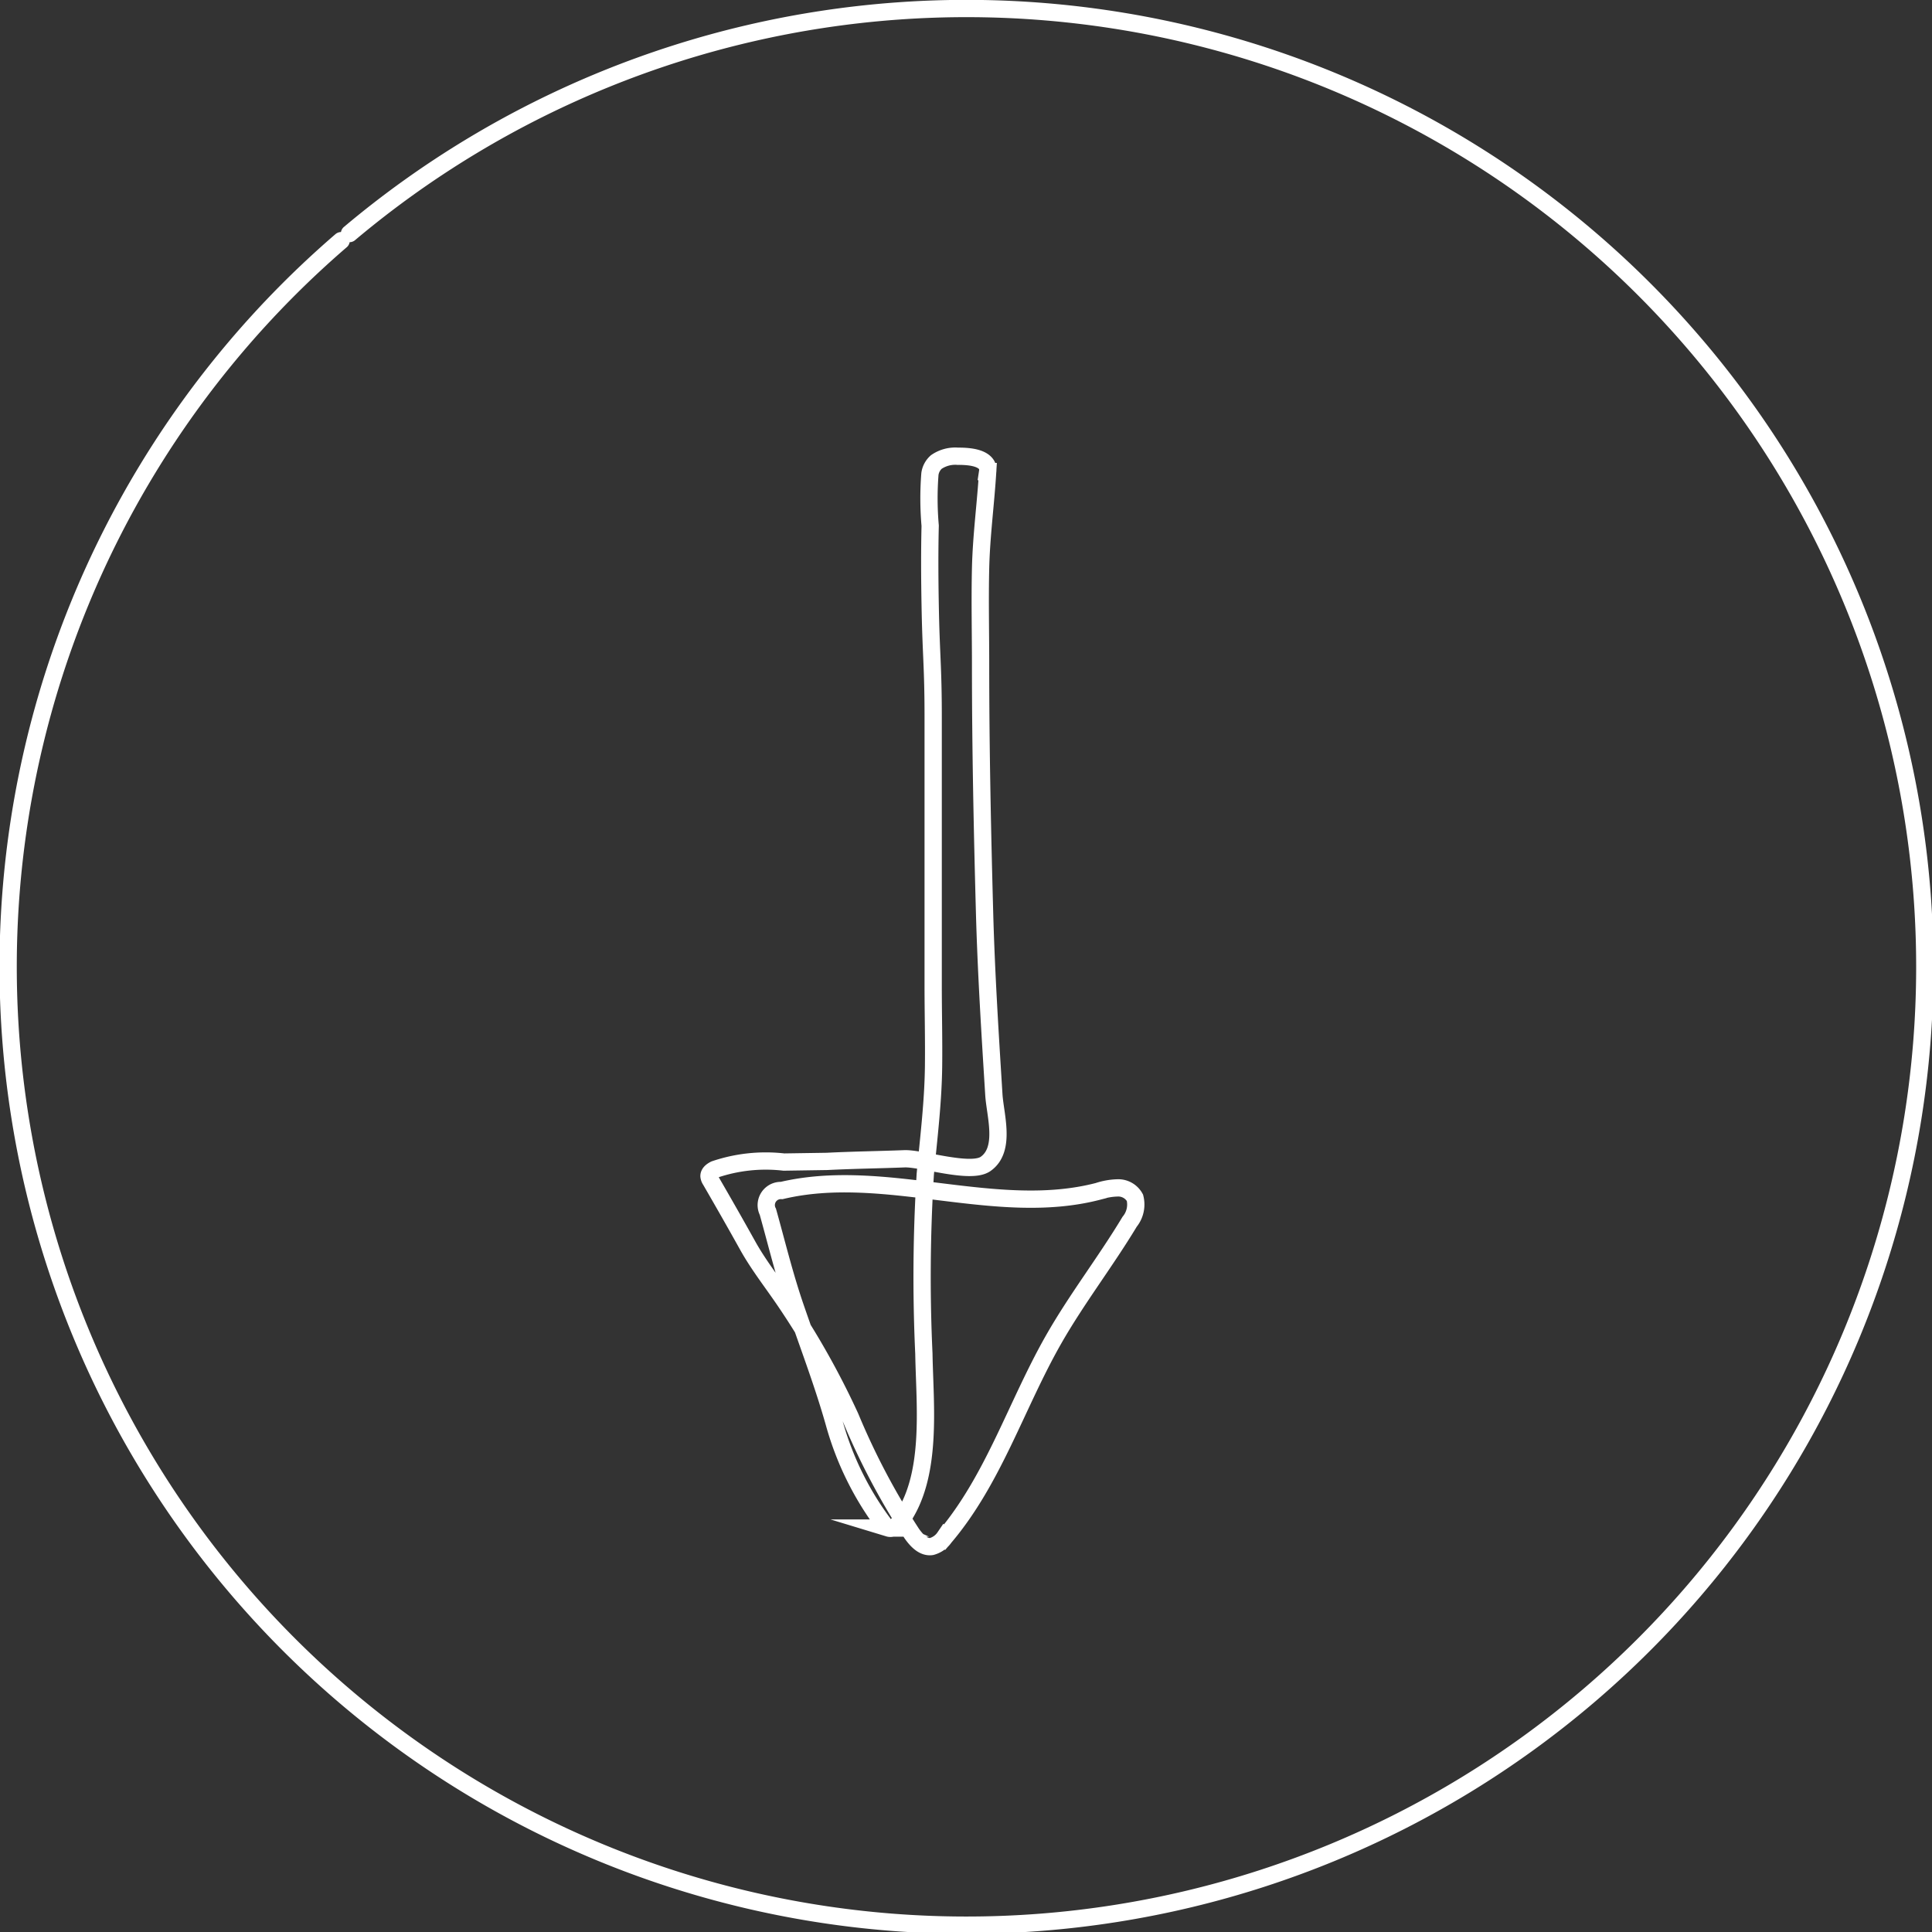
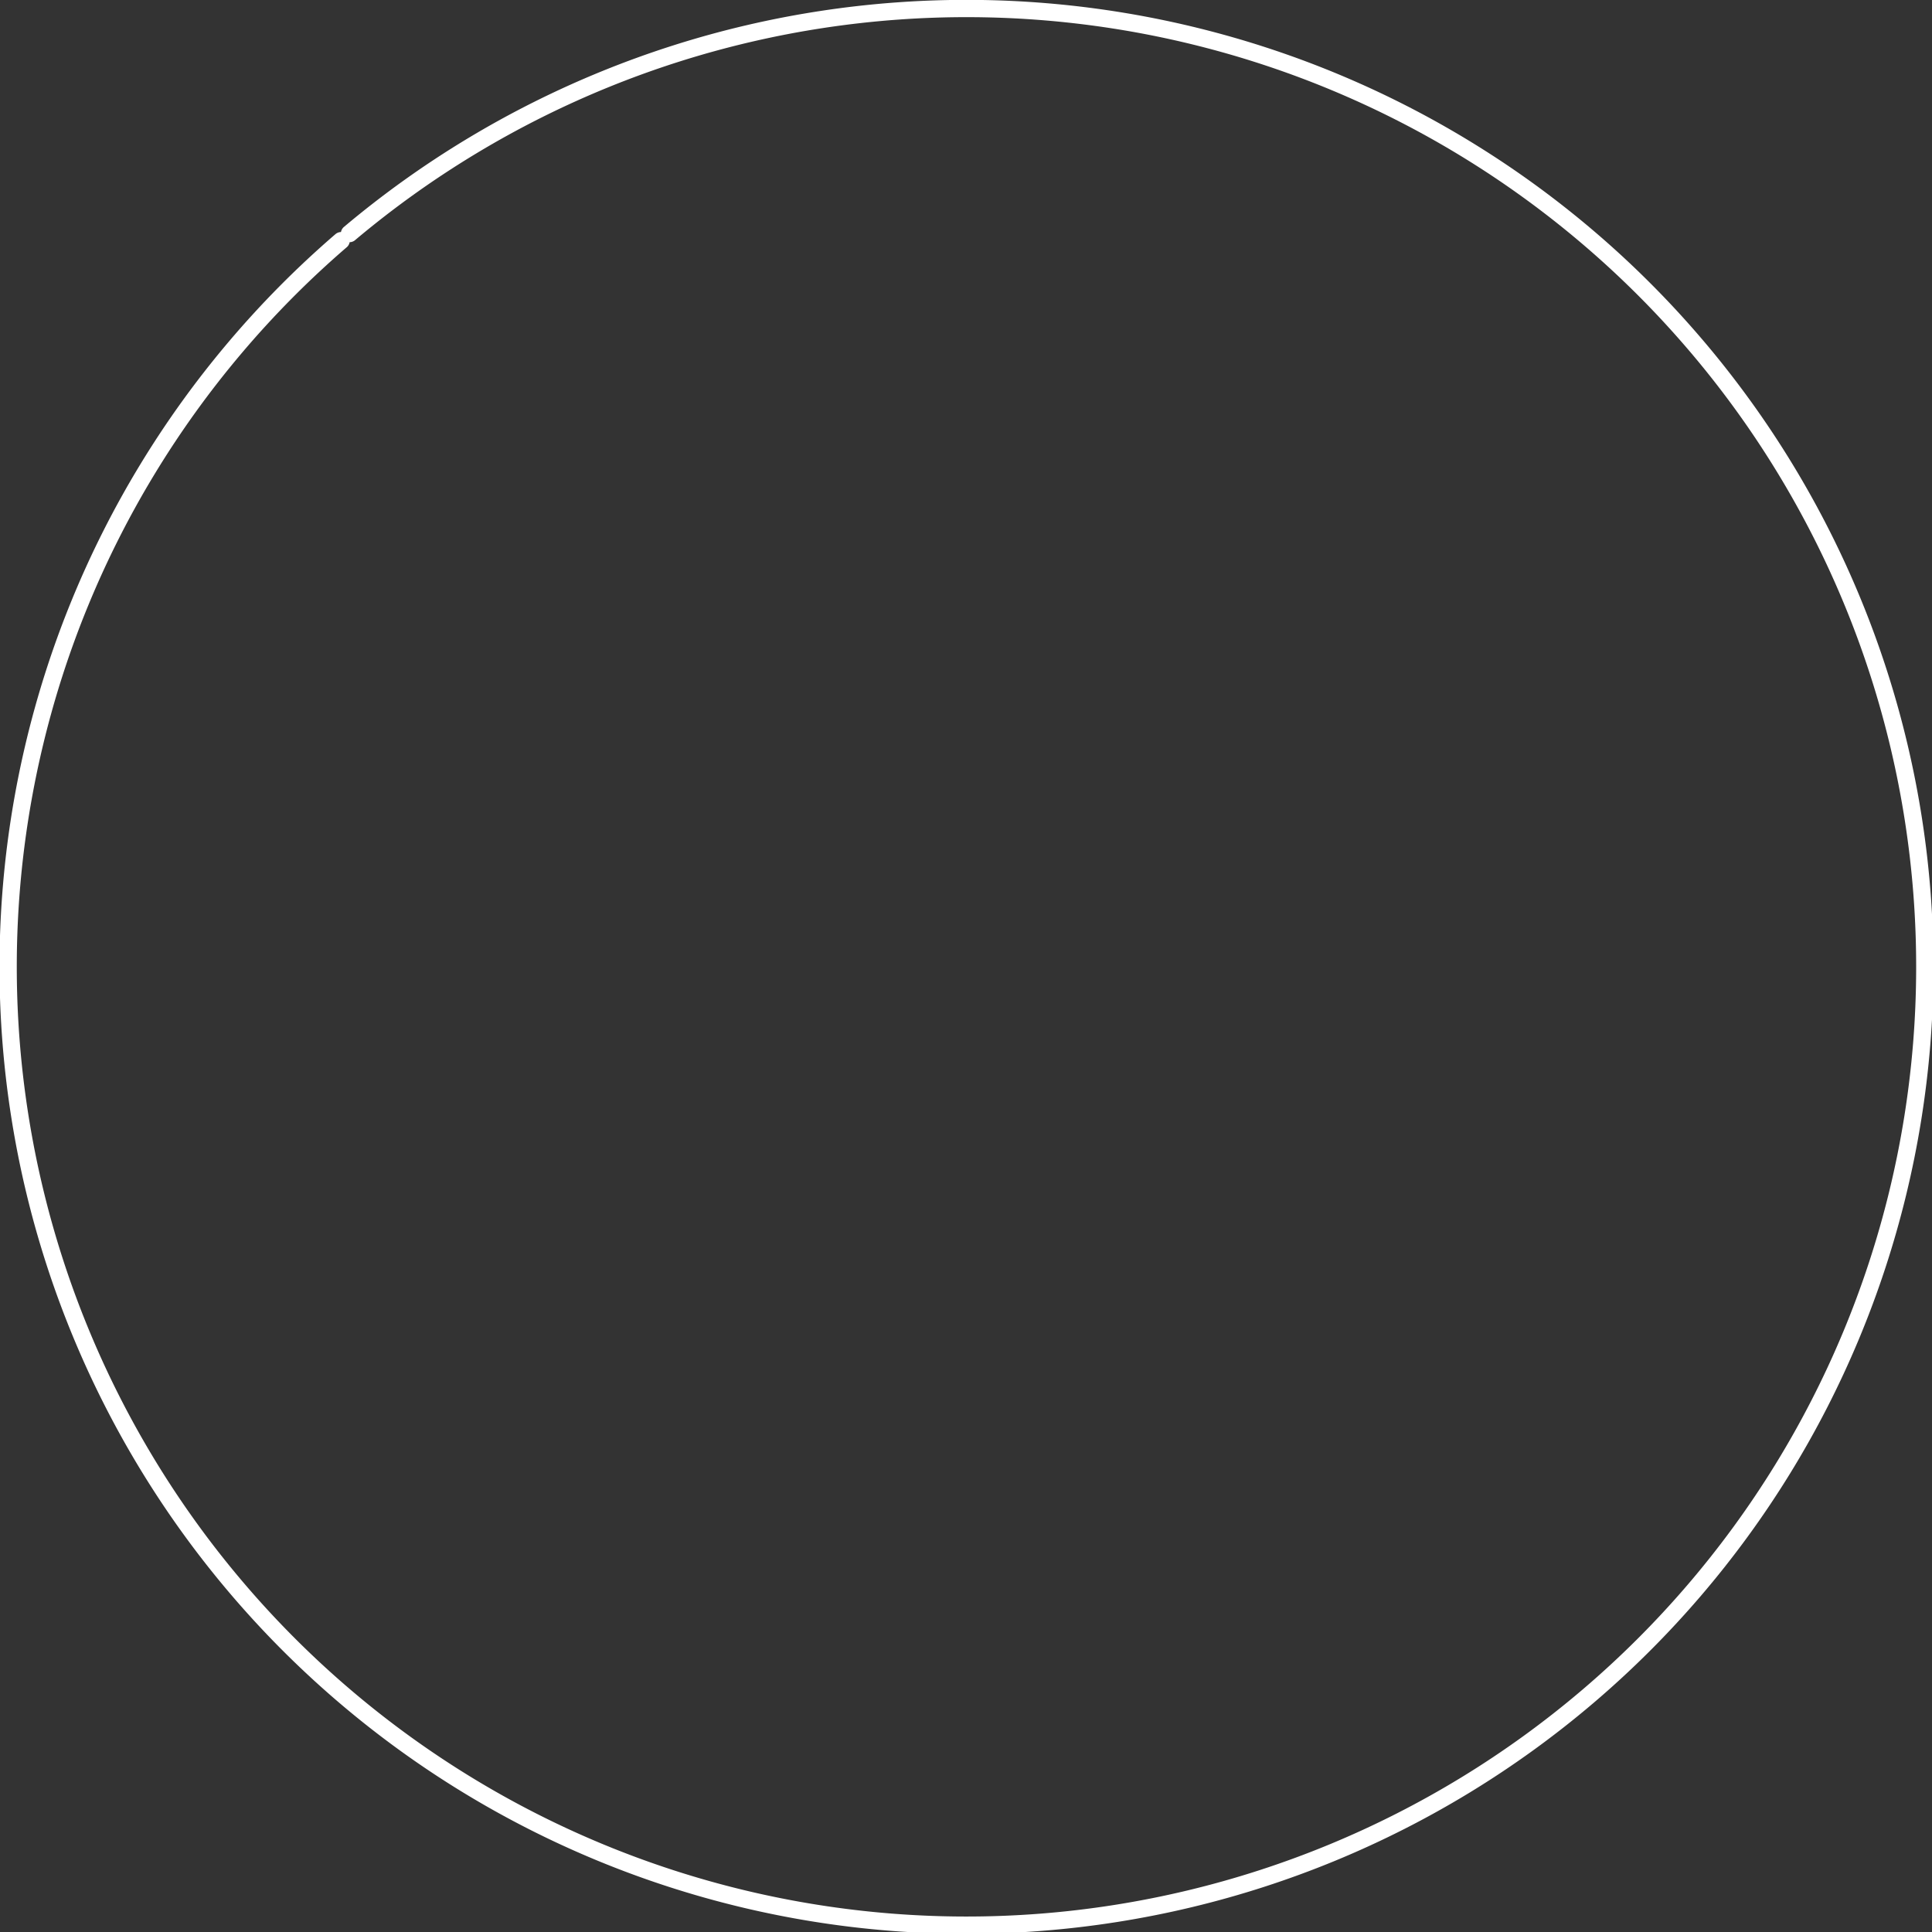
<svg xmlns="http://www.w3.org/2000/svg" height="55.912" viewBox="0 0 55.912 55.912" width="55.912">
  <rect x="0" y="0" width="55.912" height="55.912" fill="#333333" stroke="none" />
  <g fill="none" stroke="#fff" stroke-linecap="round" stroke-miterlimit="10" stroke-width=".5" transform="translate(-29.452 -29.452)">
-     <path d="m951.106 614.559a.568.568 0 0 0 -.183.342 9.09 9.09 0 0 0 .007 1.5c-.018.761-.014 1.522 0 2.284.026 1.489.087 1.768.087 3.258v7.776c0 .777.02 1.549.011 2.325-.012 1.044-.142 2.081-.239 3.119a47.922 47.922 0 0 0 -.041 5.2c.025 1.505.268 3.572-.687 4.857-.082.11-.2.23-.335.189a.345.345 0 0 1 -.159-.144 8.815 8.815 0 0 1 -1.406-2.868c-.313-1.119-.75-2.266-1.128-3.366-.321-.933-.534-1.825-.8-2.775a.423.423 0 0 1 .4-.616c2.989-.706 6.185.795 9.158.024a1.956 1.956 0 0 1 .581-.1.549.549 0 0 1 .484.286.788.788 0 0 1 -.154.695c-.7 1.163-1.538 2.242-2.209 3.423-1.076 1.893-1.735 4.047-3.145 5.707a.663.663 0 0 1 -.381.269c-.237.032-.431-.179-.569-.375a20.744 20.744 0 0 1 -1.78-3.375 23.259 23.259 0 0 0 -1.87-3.323c-.366-.543-.784-1.07-1.1-1.639-.352-.633-.712-1.263-1.075-1.89a.257.257 0 0 1 -.044-.119c0-.09.087-.153.168-.193a4.6 4.6 0 0 1 2-.213l1.247-.019c.747-.038 1.495-.047 2.242-.076.493-.019 1.914.451 2.346.15.6-.418.278-1.415.241-2.006-.109-1.757-.221-3.513-.269-5.273-.065-2.387-.115-4.774-.115-7.161 0-.936-.022-1.872 0-2.807s.148-1.858.205-2.791a.333.333 0 0 0 -.022-.178c-.134-.251-.6-.266-.84-.265a.963.963 0 0 0 -.626.168z" transform="translate(-894.559 -571.735)" />
    <path d="m39.566 36.211a27.734 27.734 0 1 1 -.242.206" />
  </g>
</svg>